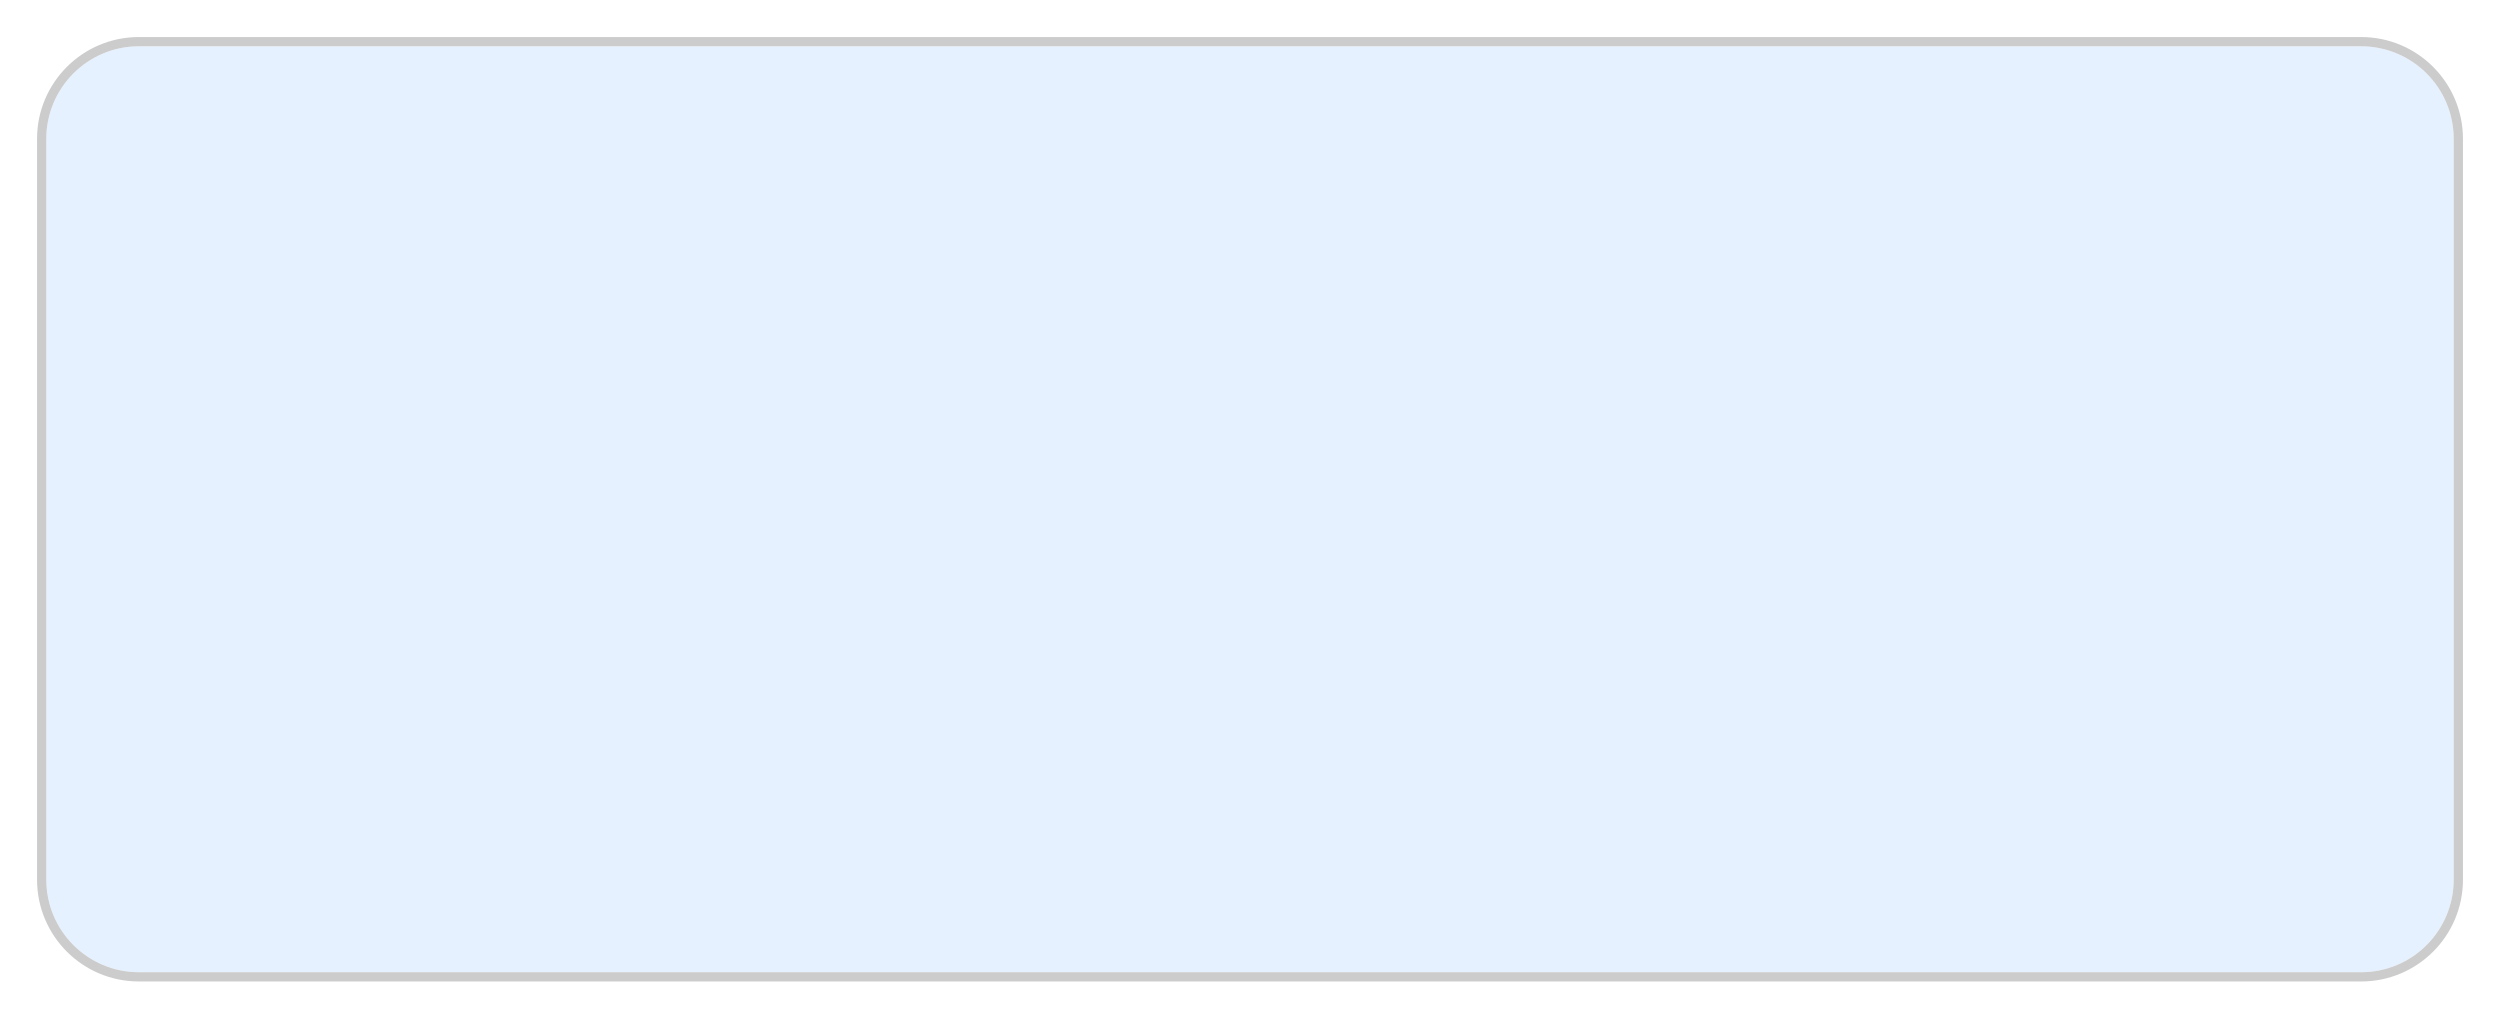
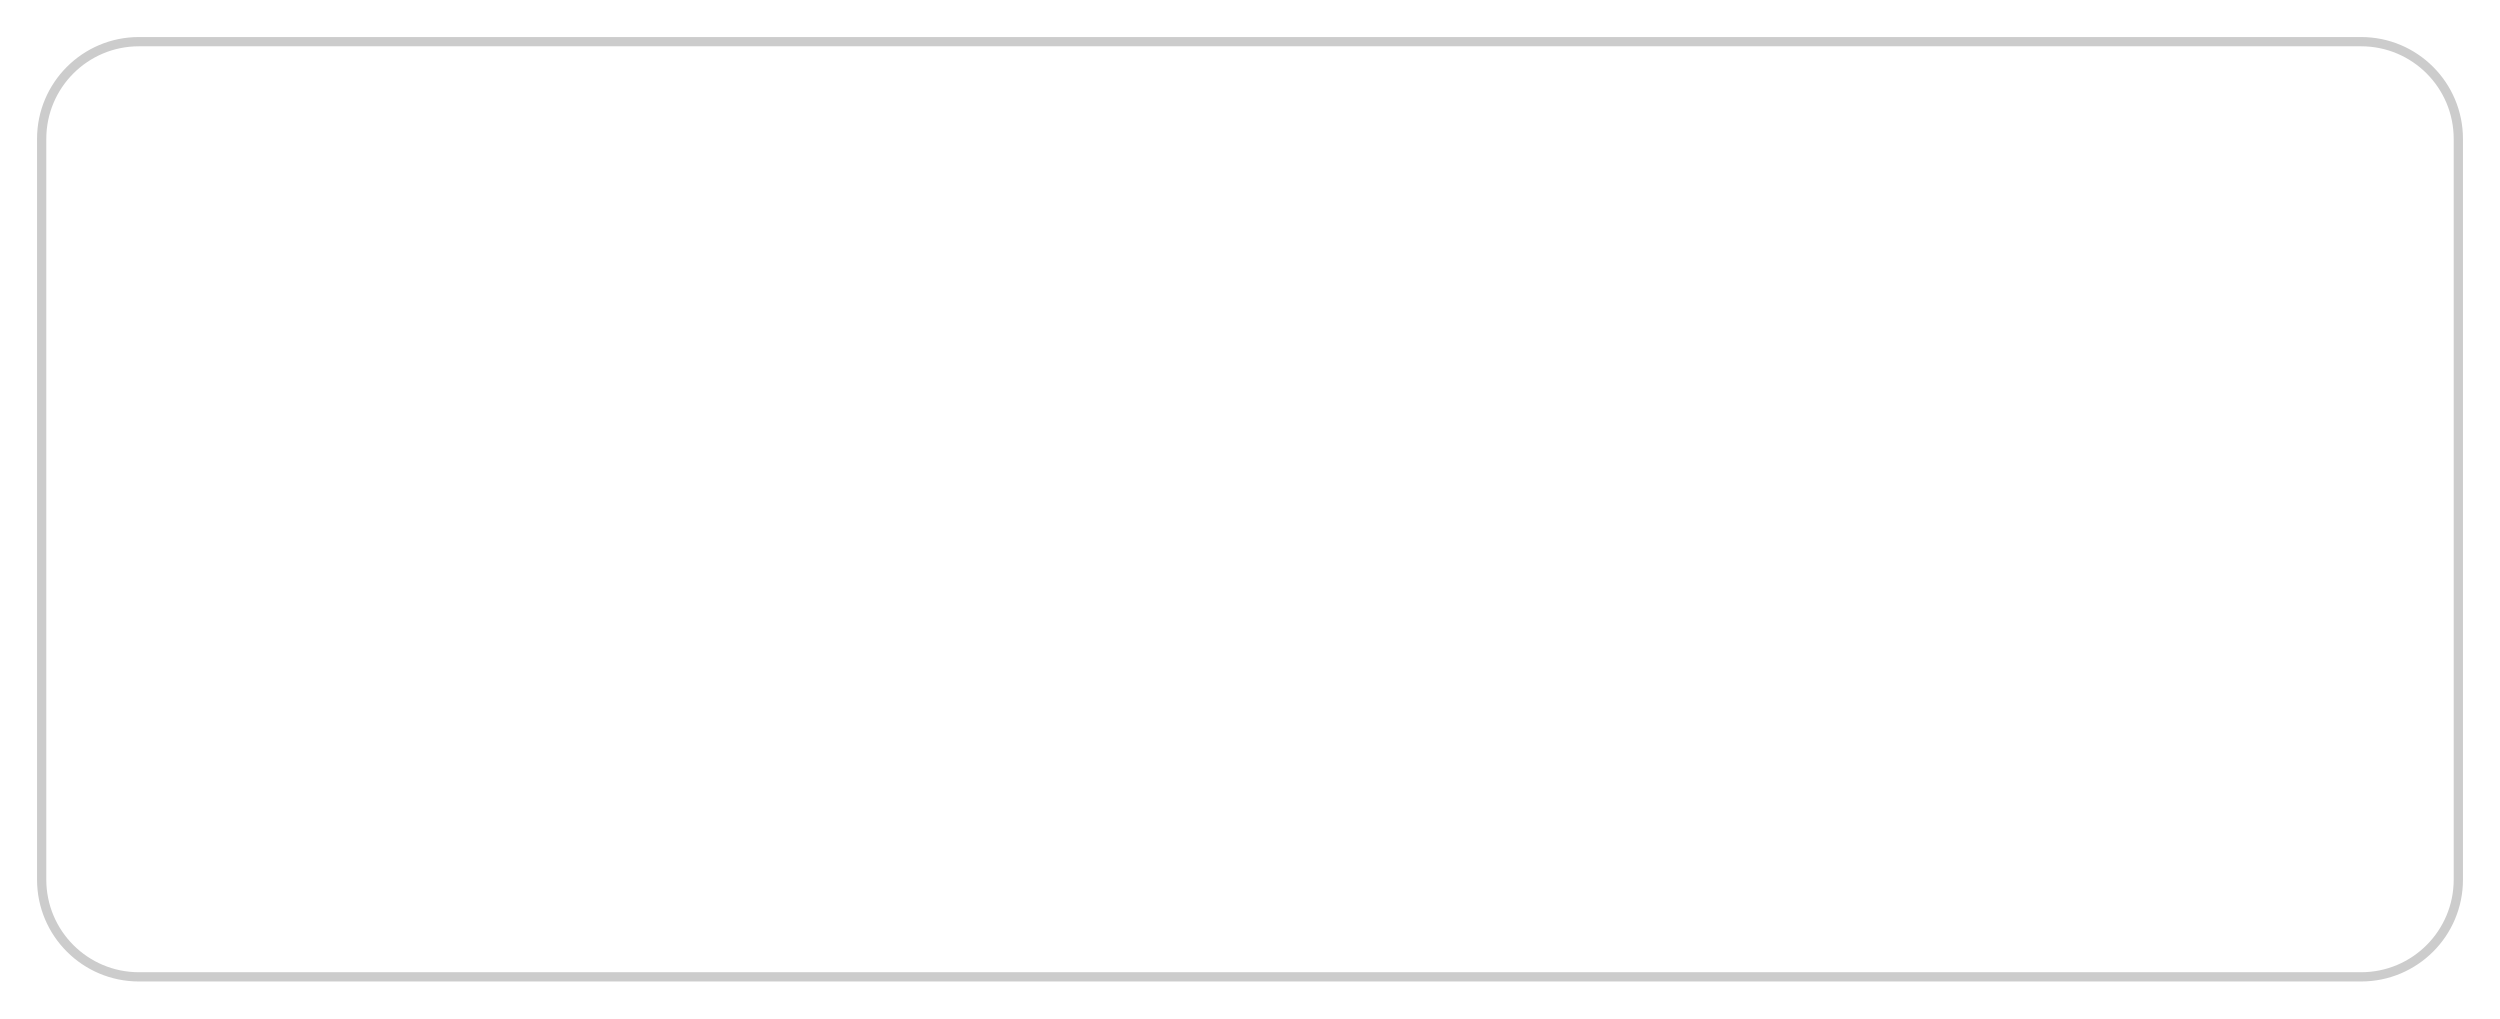
<svg xmlns="http://www.w3.org/2000/svg" fill="none" height="100%" overflow="visible" preserveAspectRatio="none" style="display: block;" viewBox="0 0 270 110" width="100%">
  <g filter="url(#filter0_d_0_8)" id="MiniProfileCard">
-     <path d="M5 11C5 5.477 9.477 1 15 1H255C260.523 1 265 5.477 265 11V91C265 96.523 260.523 101 255 101H15C9.477 101 5 96.523 5 91V11Z" fill="#E6F1FF" />
    <path d="M255 0.5C260.799 0.5 265.5 5.201 265.5 11V91C265.5 96.799 260.799 101.5 255 101.5H15C9.201 101.5 4.5 96.799 4.5 91V11C4.5 5.201 9.201 0.5 15 0.5H255Z" stroke="#CCCCCC" />
  </g>
  <defs>
    <filter color-interpolation-filters="sRGB" filterUnits="userSpaceOnUse" height="110" id="filter0_d_0_8" width="270" x="0" y="0">
      <feFlood flood-opacity="0" result="BackgroundImageFix" />
      <feColorMatrix in="SourceAlpha" result="hardAlpha" type="matrix" values="0 0 0 0 0 0 0 0 0 0 0 0 0 0 0 0 0 0 127 0" />
      <feOffset dy="4" />
      <feGaussianBlur stdDeviation="2" />
      <feComposite in2="hardAlpha" operator="out" />
      <feColorMatrix type="matrix" values="0 0 0 0 0 0 0 0 0 0 0 0 0 0 0 0 0 0 0.25 0" />
      <feBlend in2="BackgroundImageFix" mode="normal" result="effect1_dropShadow_0_8" />
      <feBlend in="SourceGraphic" in2="effect1_dropShadow_0_8" mode="normal" result="shape" />
    </filter>
  </defs>
</svg>